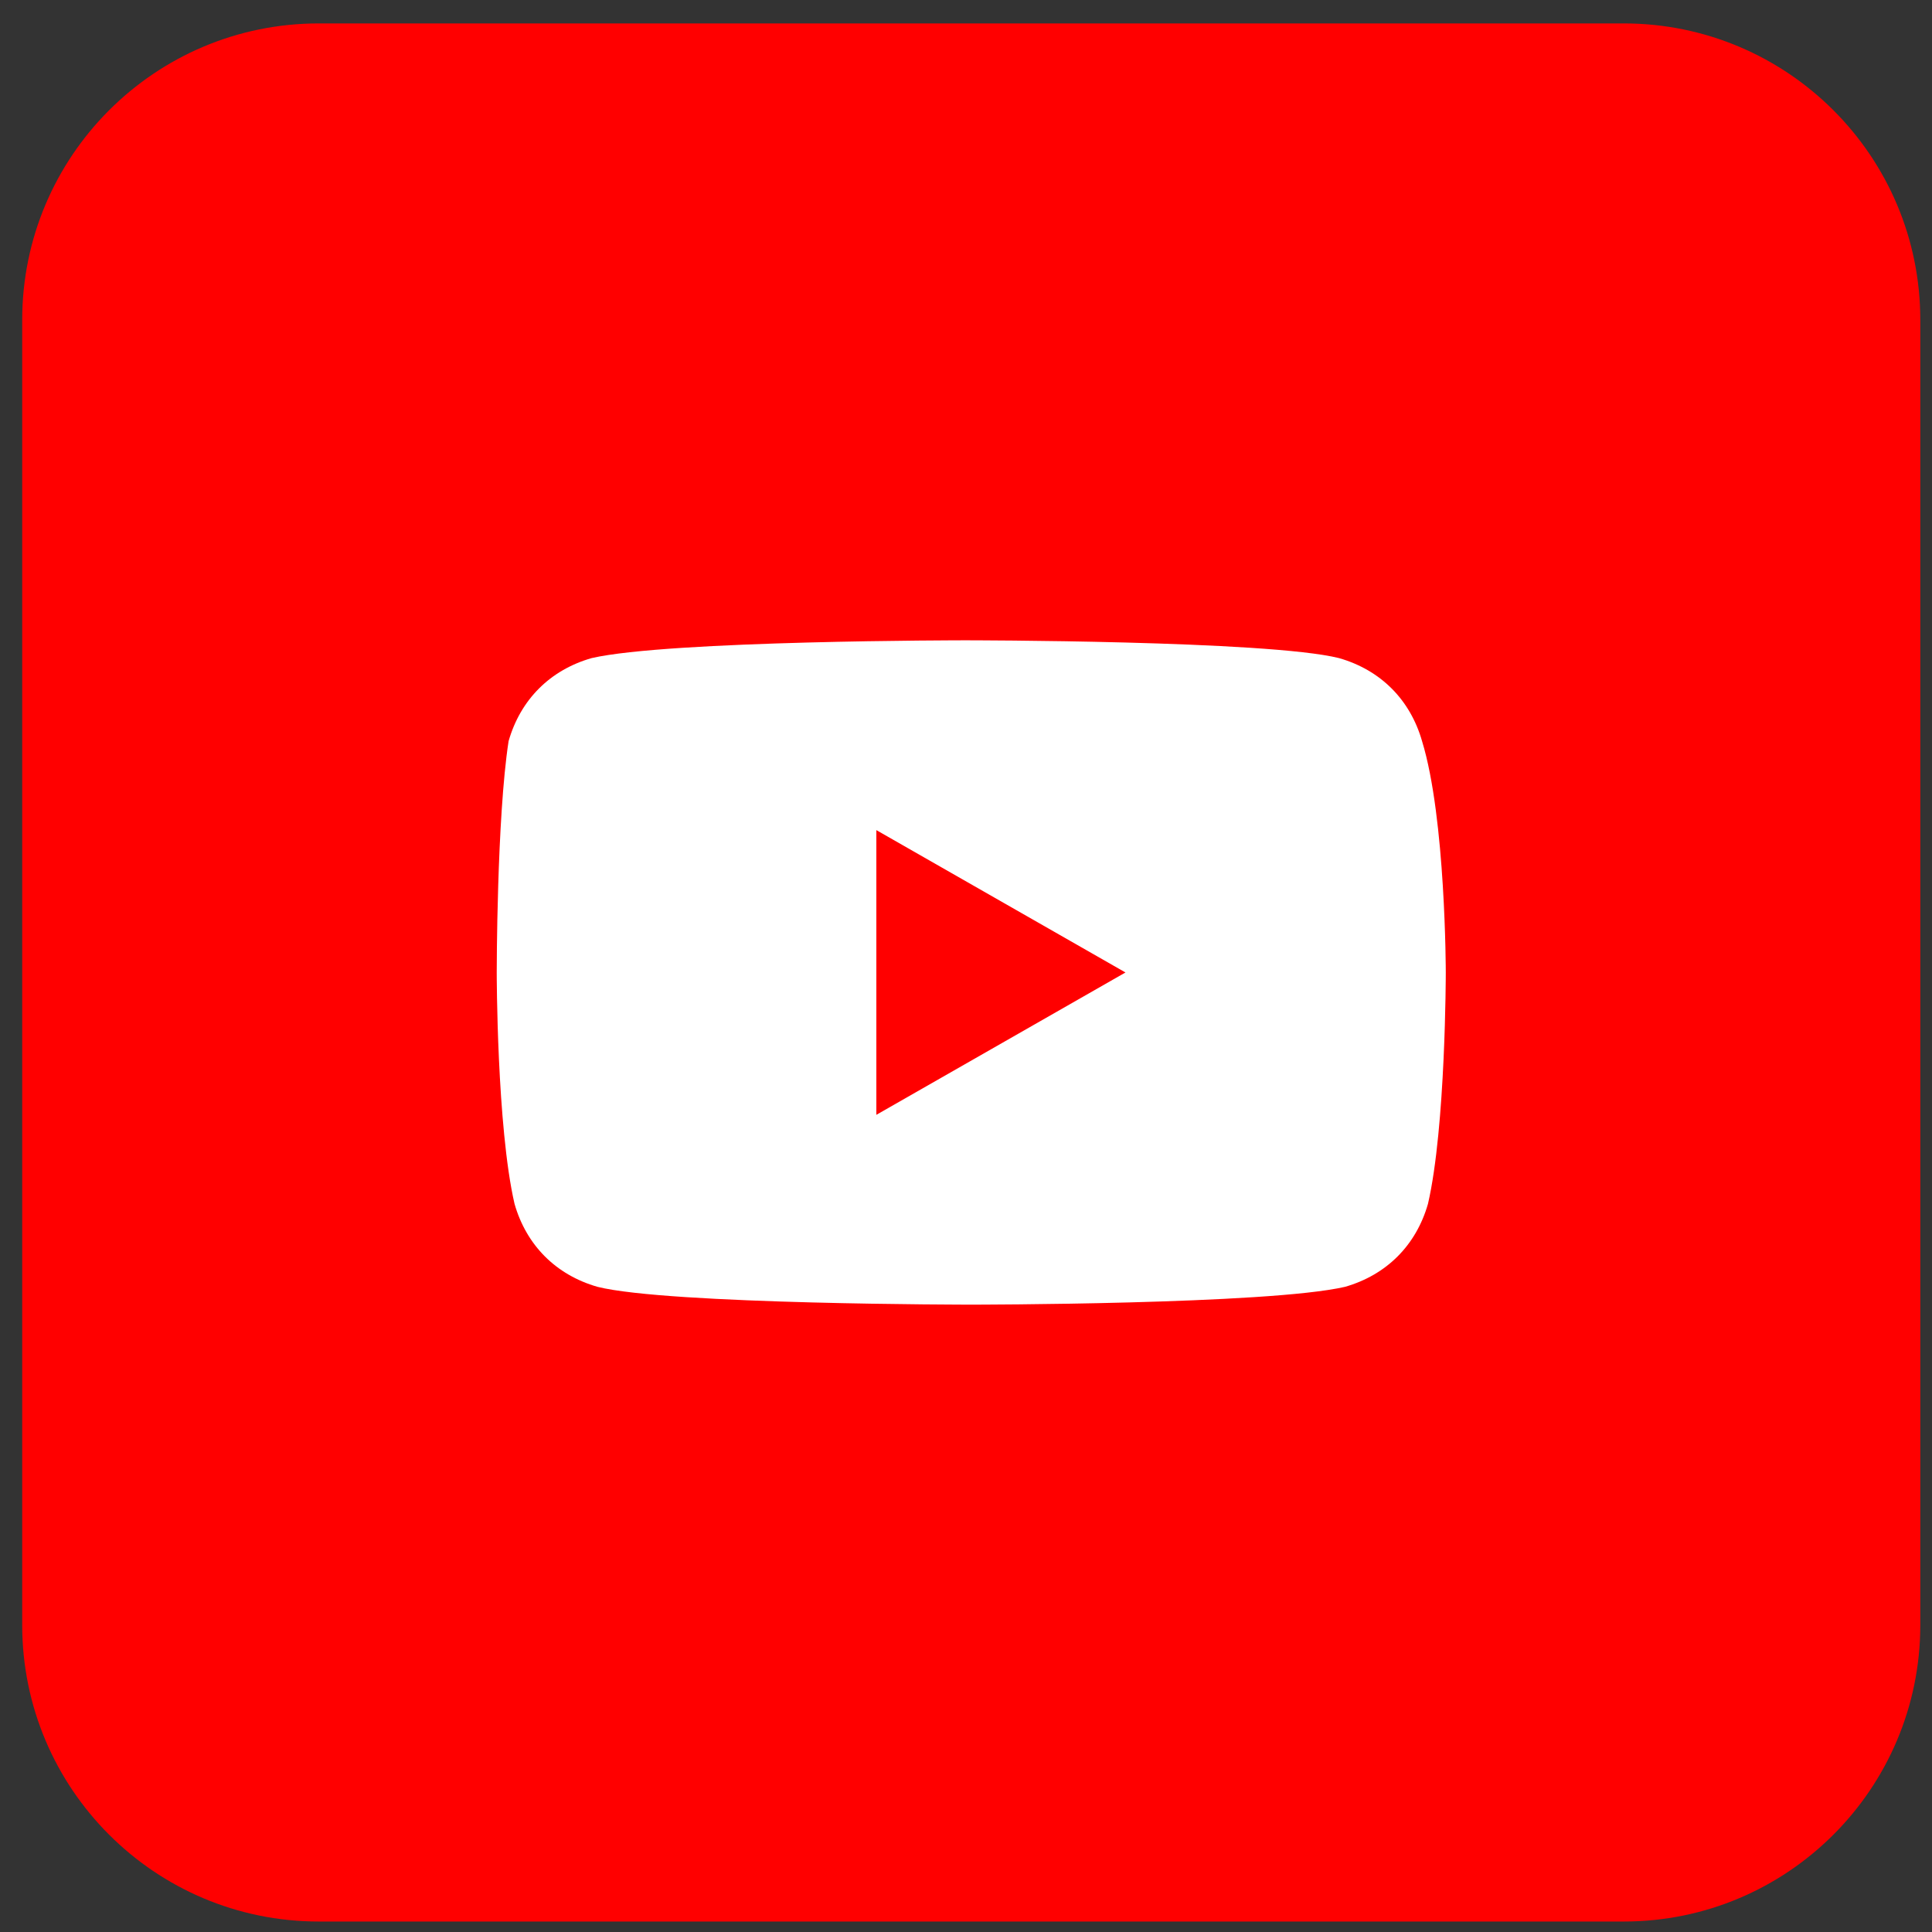
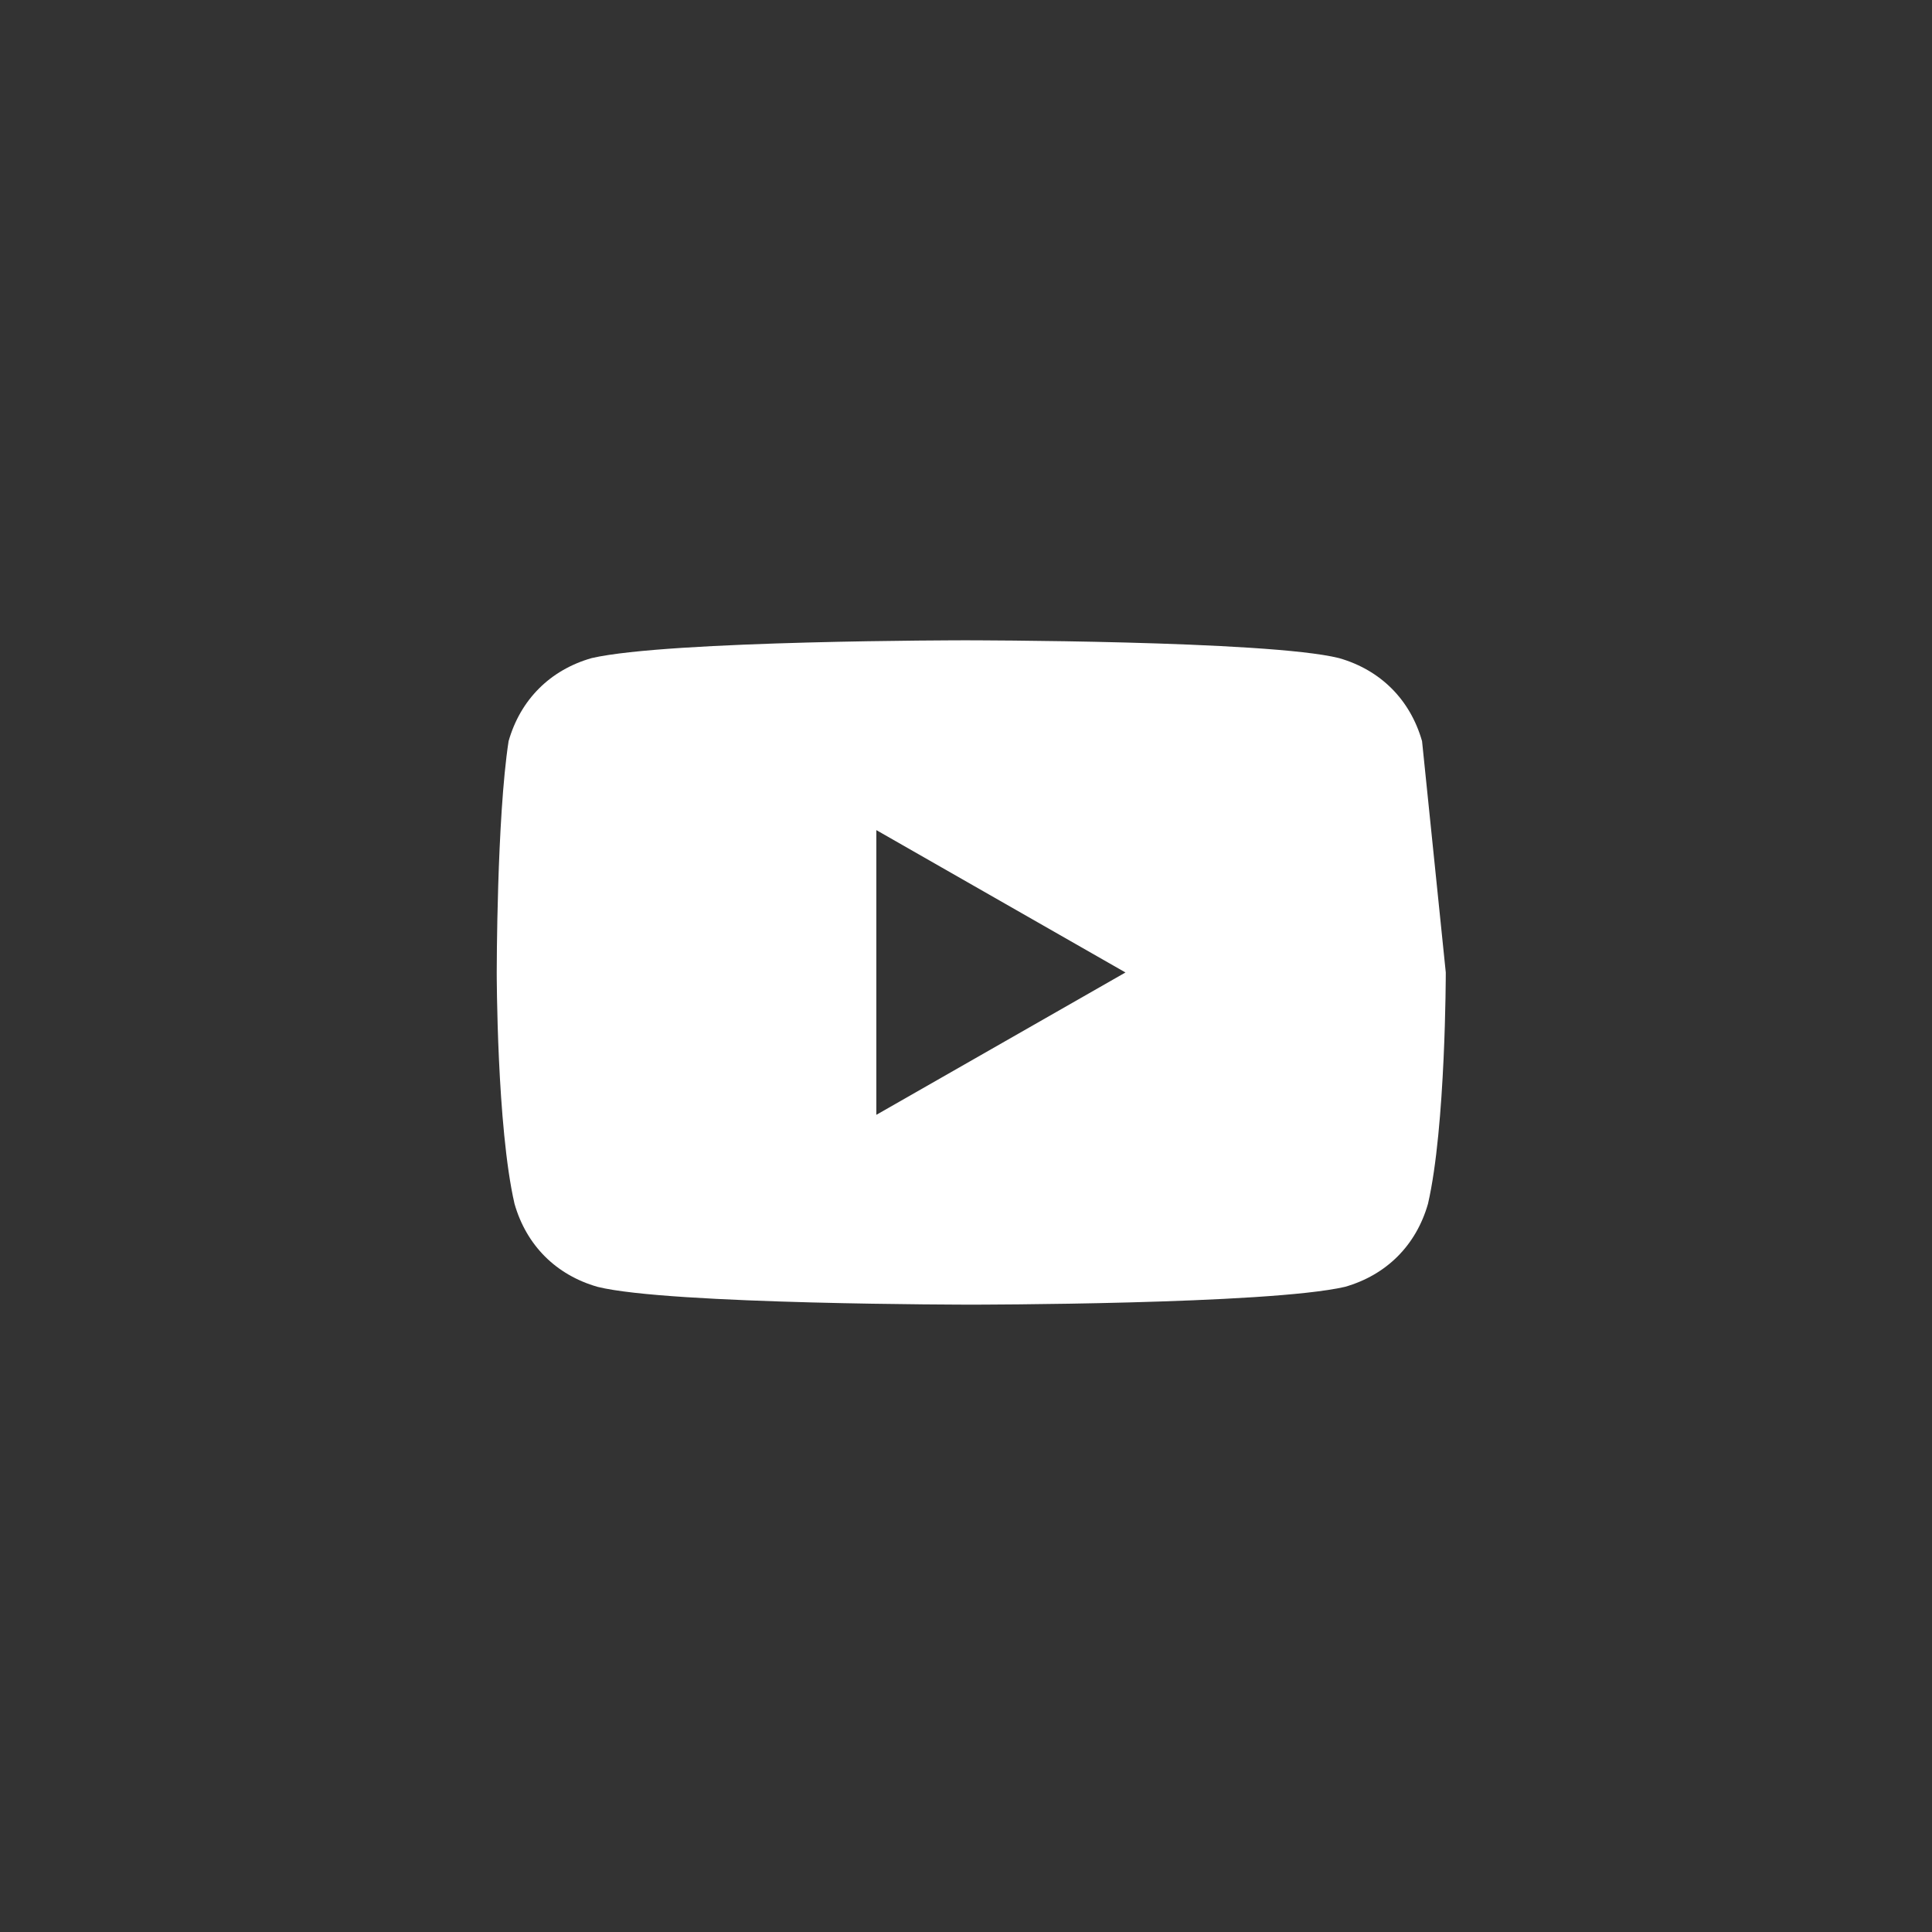
<svg xmlns="http://www.w3.org/2000/svg" width="57" height="57" viewBox="0 0 57 57" fill="none">
  <rect x="0" y="0" width="57" height="57" fill="#333333" stroke="none" />
-   <path d="M47.905 0.691H9.405C4.573 0.691 0.655 4.608 0.655 9.441V47.941C0.655 52.773 4.573 56.691 9.405 56.691H47.905C52.737 56.691 56.655 52.773 56.655 47.941V9.441C56.655 4.608 52.737 0.691 47.905 0.691Z" fill="#FF0000" />
-   <path d="M41.955 21.866C41.605 20.641 40.73 19.766 39.505 19.416C37.405 18.891 28.48 18.891 28.48 18.891C28.48 18.891 19.73 18.891 17.455 19.416C16.23 19.766 15.355 20.641 15.005 21.866C14.655 24.141 14.655 28.691 14.655 28.691C14.655 28.691 14.655 33.241 15.18 35.516C15.53 36.741 16.405 37.616 17.63 37.966C19.73 38.491 28.655 38.491 28.655 38.491C28.655 38.491 37.405 38.491 39.68 37.966C40.905 37.616 41.78 36.741 42.13 35.516C42.655 33.241 42.655 28.691 42.655 28.691C42.655 28.691 42.655 24.141 41.955 21.866ZM25.855 32.891V24.491L33.205 28.691L25.855 32.891Z" fill="white" />
+   <path d="M41.955 21.866C41.605 20.641 40.73 19.766 39.505 19.416C37.405 18.891 28.48 18.891 28.48 18.891C28.48 18.891 19.73 18.891 17.455 19.416C16.23 19.766 15.355 20.641 15.005 21.866C14.655 24.141 14.655 28.691 14.655 28.691C14.655 28.691 14.655 33.241 15.18 35.516C15.53 36.741 16.405 37.616 17.63 37.966C19.73 38.491 28.655 38.491 28.655 38.491C28.655 38.491 37.405 38.491 39.68 37.966C40.905 37.616 41.78 36.741 42.13 35.516C42.655 33.241 42.655 28.691 42.655 28.691ZM25.855 32.891V24.491L33.205 28.691L25.855 32.891Z" fill="white" />
</svg>